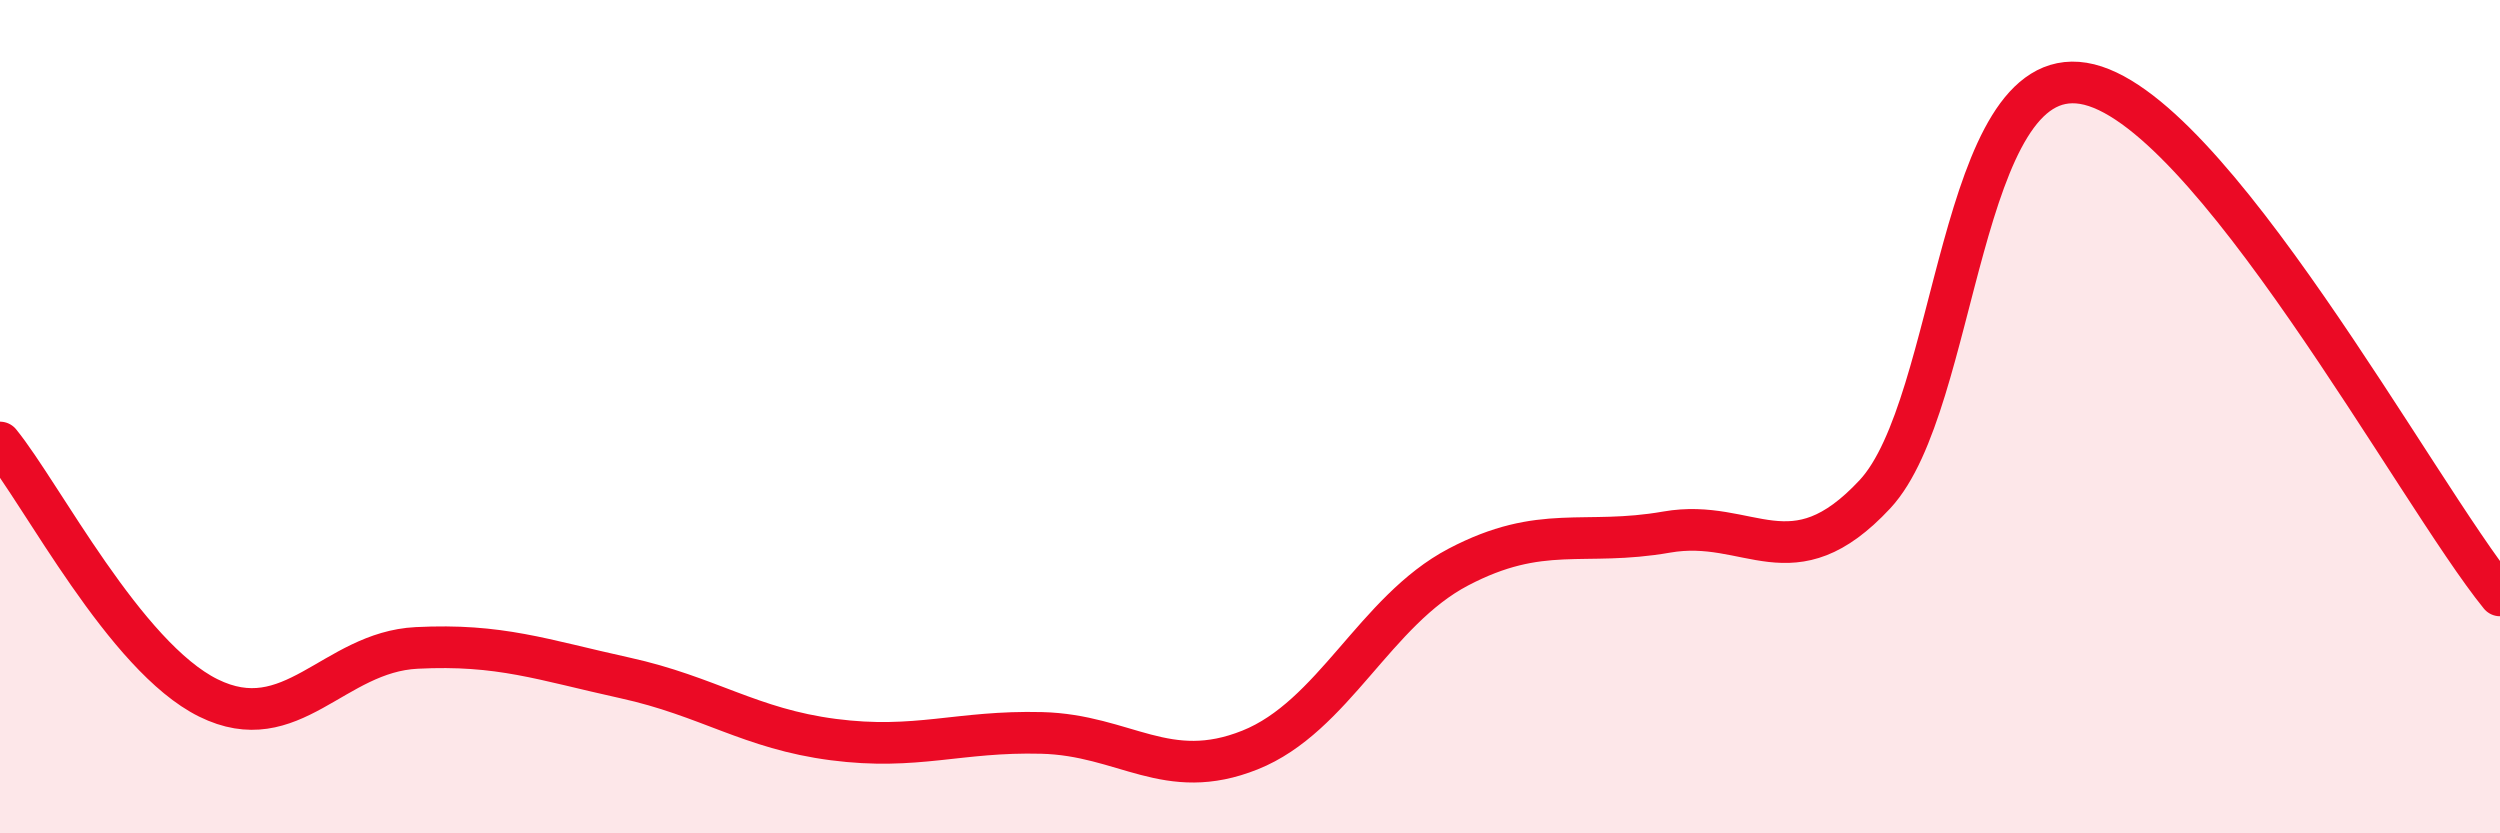
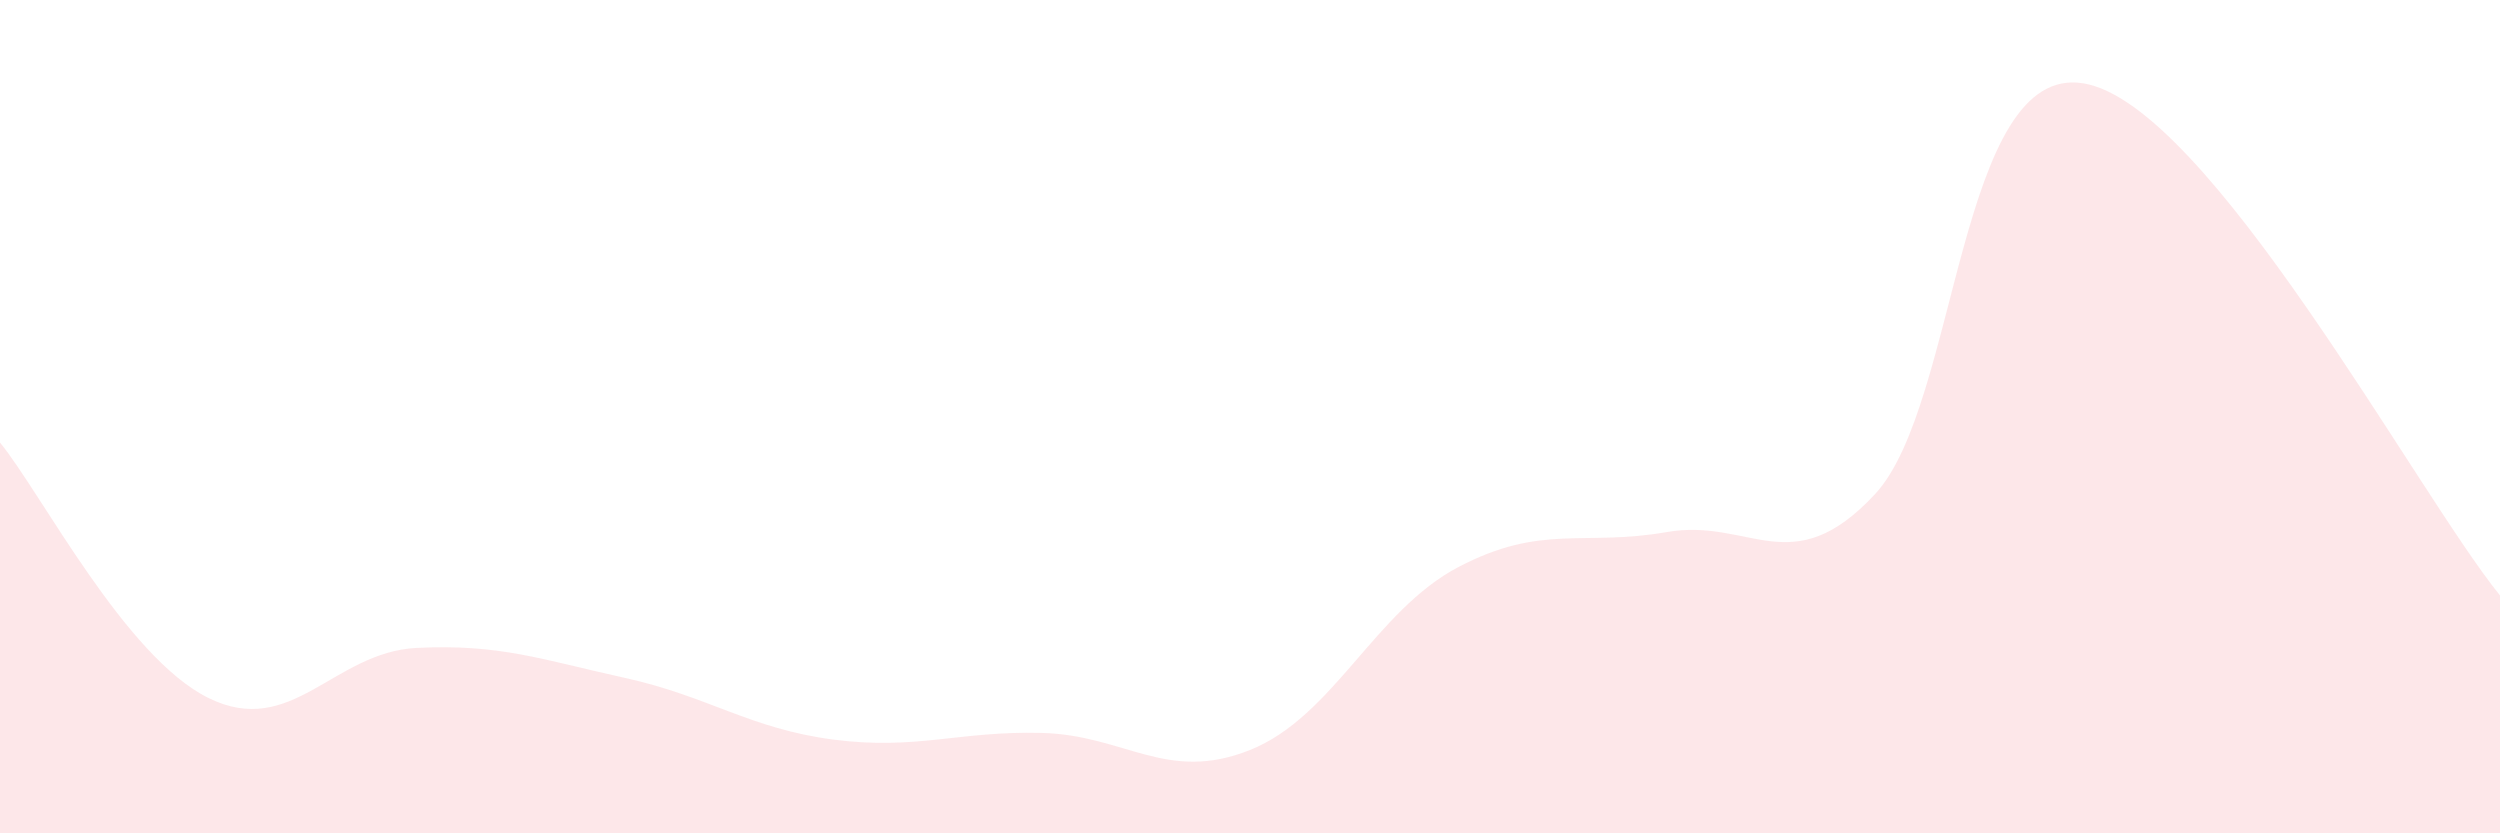
<svg xmlns="http://www.w3.org/2000/svg" width="60" height="20" viewBox="0 0 60 20">
  <path d="M 0,10.62 C 1,11.85 3,15.76 5,16.75 C 7,17.74 8,15.65 10,15.55 C 12,15.45 13,15.83 15,16.27 C 17,16.71 18,17.49 20,17.75 C 22,18.01 23,17.54 25,17.59 C 27,17.64 28,18.8 30,18 C 32,17.2 33,14.66 35,13.61 C 37,12.56 38,13.12 40,12.77 C 42,12.42 43,14.01 45,11.86 C 47,9.71 47,1.51 50,2 C 53,2.49 58,11.83 60,14.29L60 20L0 20Z" fill="#EB0A25" opacity="0.1" stroke-linecap="round" stroke-linejoin="round" />
-   <path d="M 0,10.62 C 1,11.85 3,15.76 5,16.75 C 7,17.74 8,15.65 10,15.55 C 12,15.45 13,15.83 15,16.27 C 17,16.71 18,17.49 20,17.75 C 22,18.01 23,17.54 25,17.59 C 27,17.64 28,18.8 30,18 C 32,17.2 33,14.66 35,13.61 C 37,12.56 38,13.12 40,12.77 C 42,12.42 43,14.01 45,11.86 C 47,9.71 47,1.51 50,2 C 53,2.49 58,11.83 60,14.29" stroke="#EB0A25" stroke-width="1" fill="none" stroke-linecap="round" stroke-linejoin="round" />
</svg>